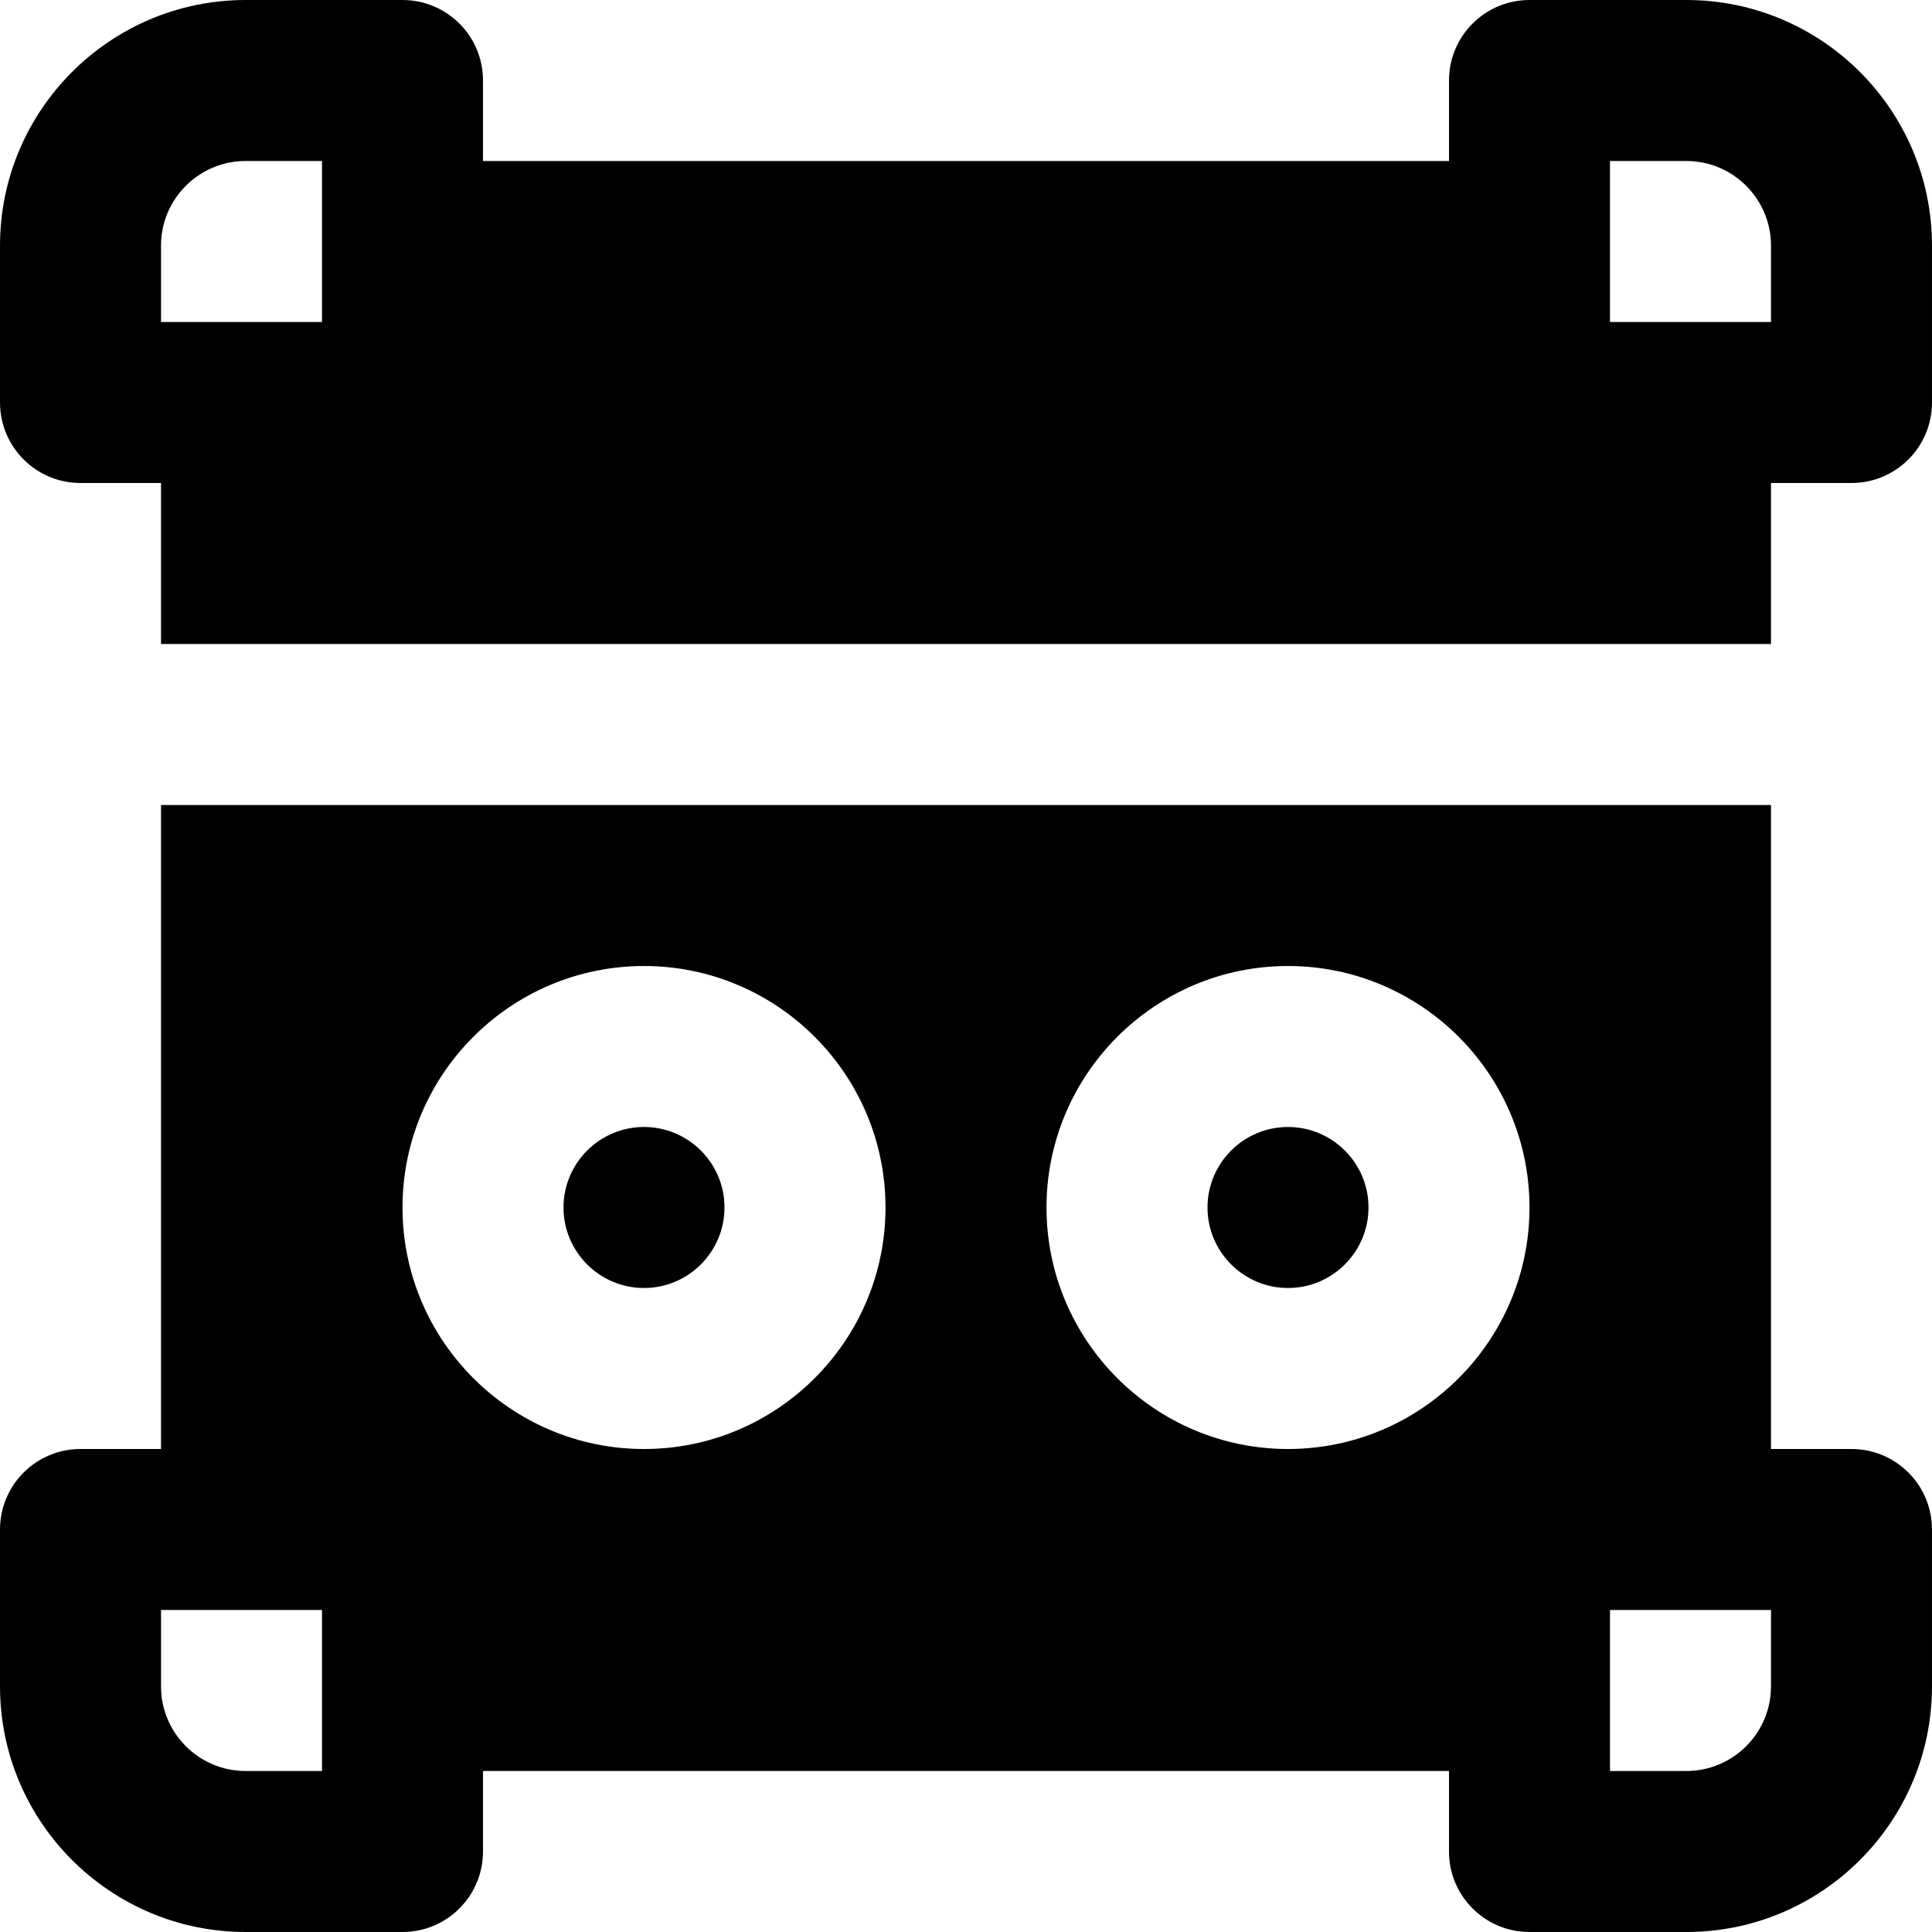
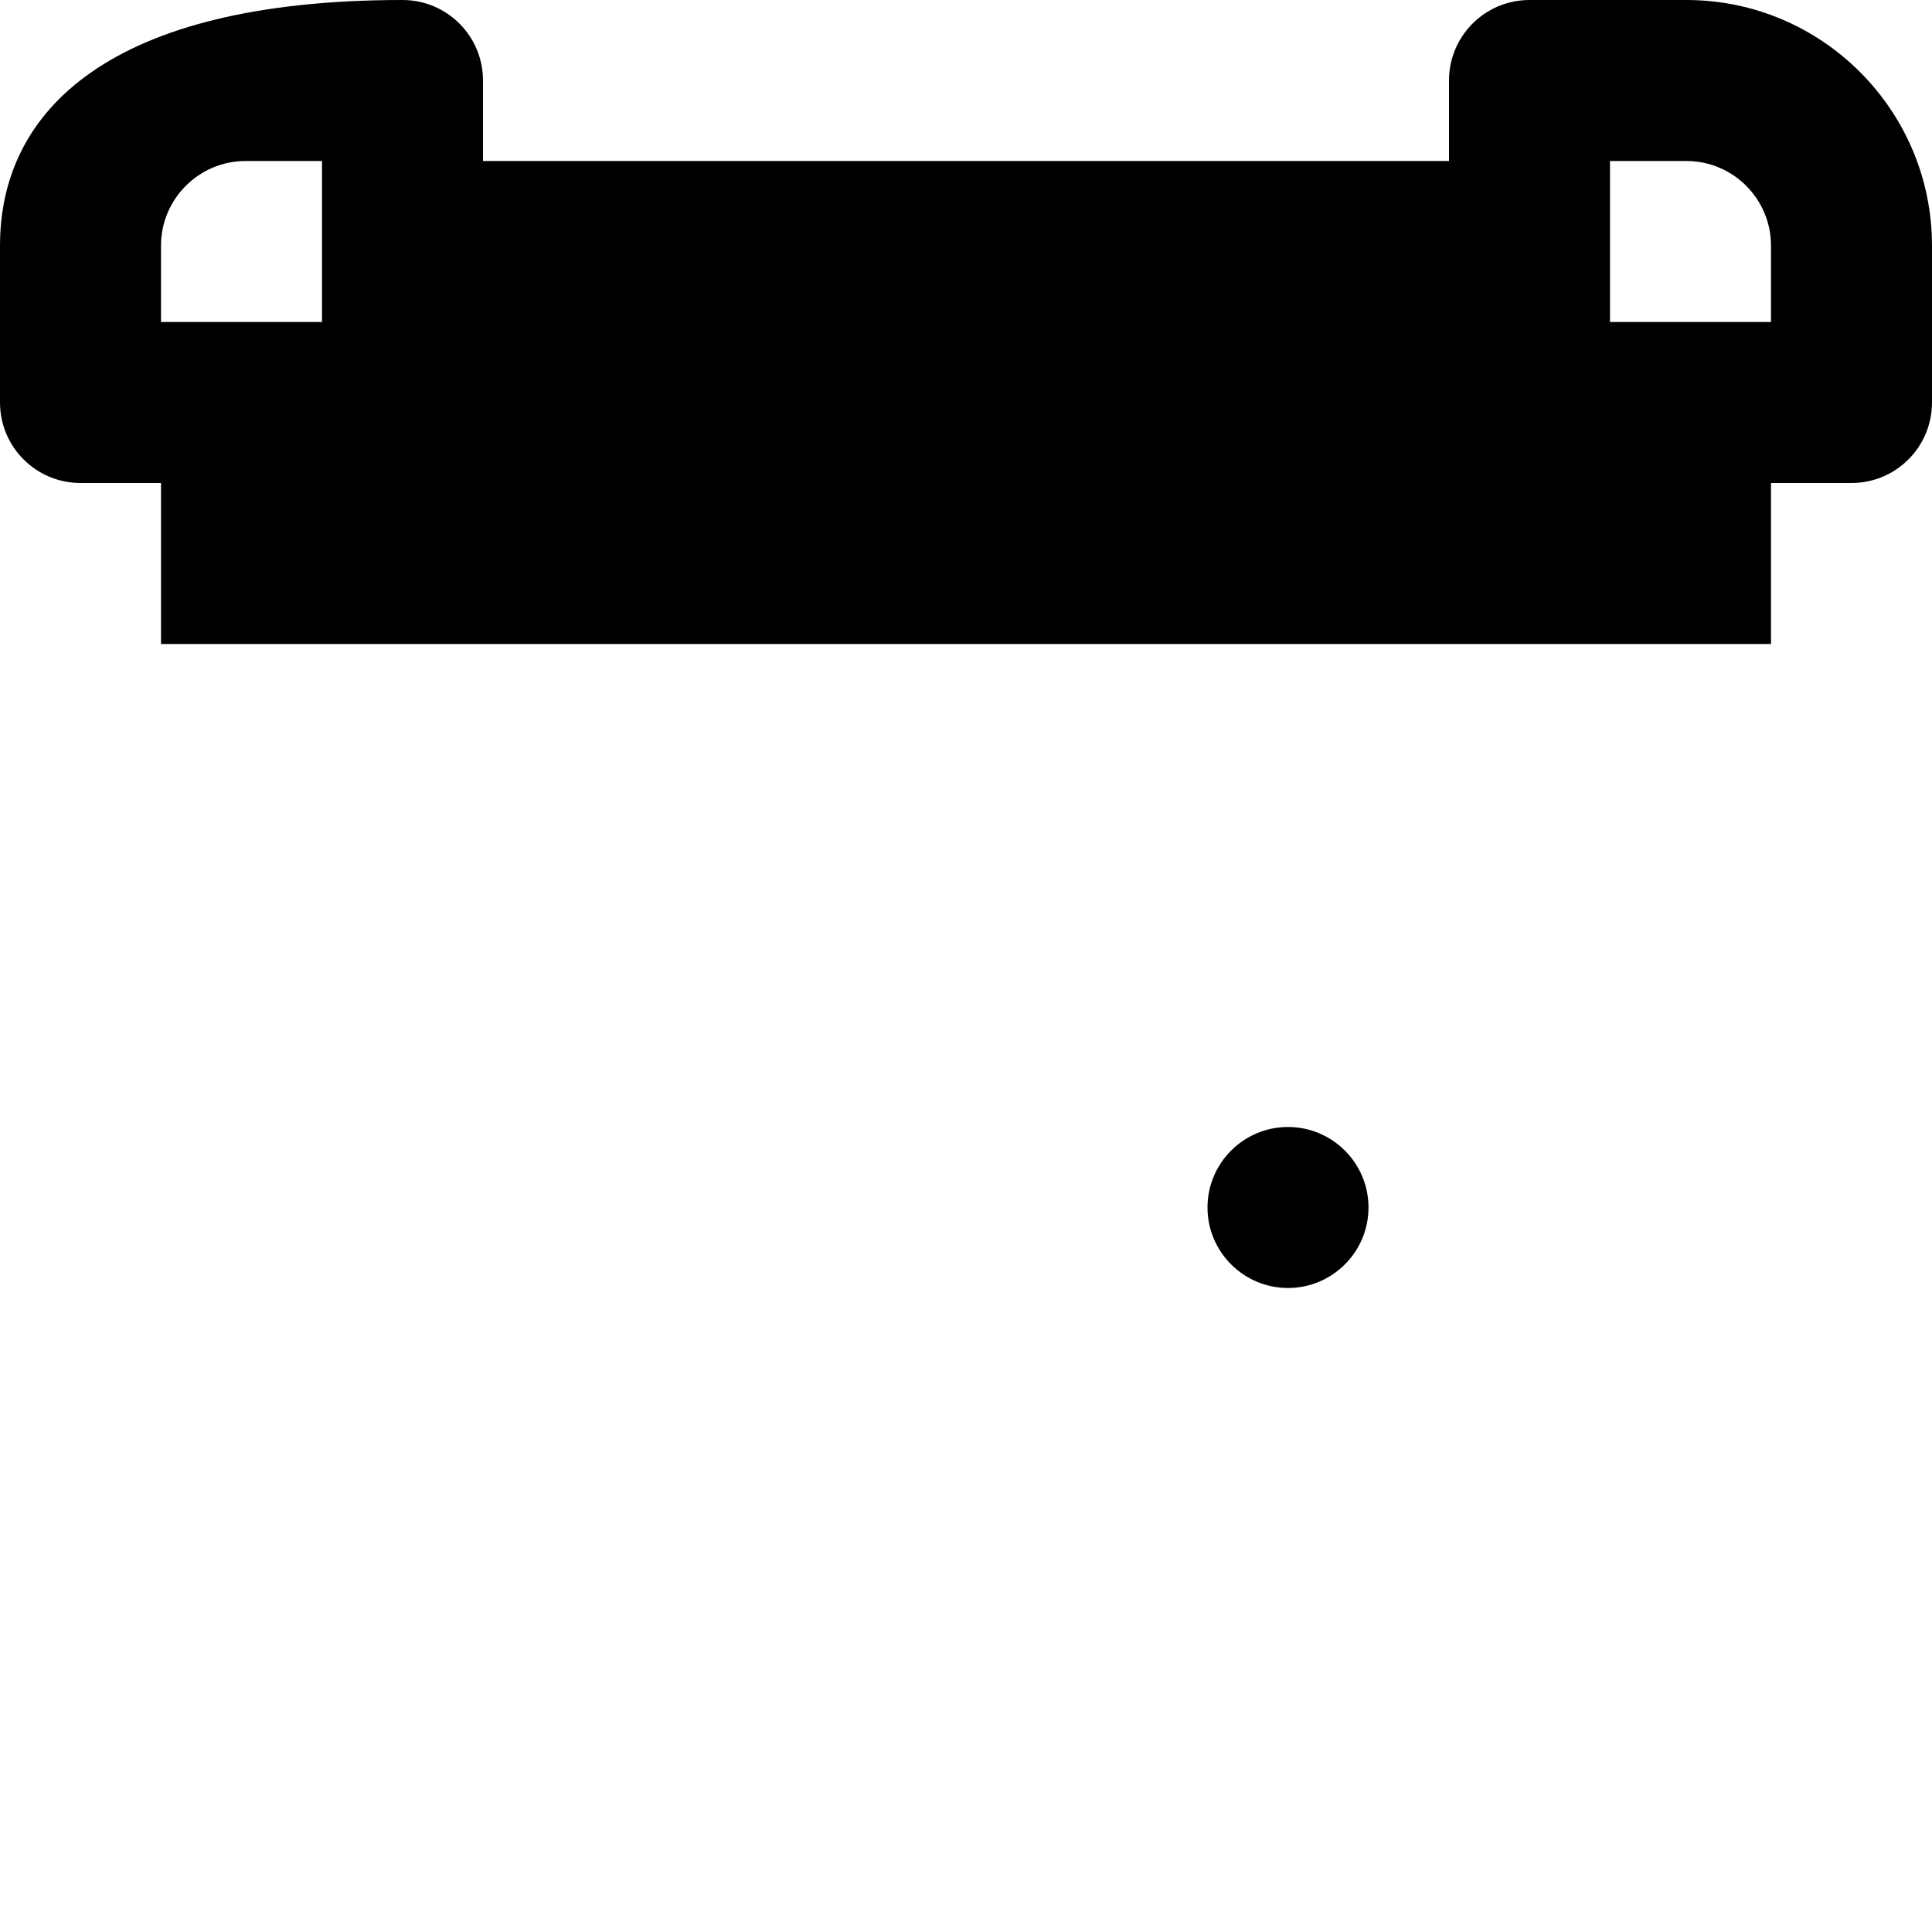
<svg xmlns="http://www.w3.org/2000/svg" version="1.1" id="Layer_1" x="0px" y="0px" viewBox="0 0 512.004 512.004" style="enable-background:new 0 0 512.004 512.004;" xml:space="preserve">
  <g>
    <g>
      <g>
-         <path d="M170.669,298.667c-11.776,0-21.333,9.579-21.333,21.333s9.557,21.333,21.333,21.333c11.776,0,21.333-9.579,21.333-21.333     S182.445,298.667,170.669,298.667z" />
        <path d="M341.336,298.667c-11.776,0-21.333,9.579-21.333,21.333s9.557,21.333,21.333,21.333c11.776,0,21.333-9.579,21.333-21.333     S353.112,298.667,341.336,298.667z" />
-         <path d="M490.669,384.004h-21.333V213.338H42.669v170.667H21.335c-11.797,0-21.333,9.557-21.333,21.333v41.579     c0,35.883,29.184,65.088,65.088,65.088h41.579c11.797,0,21.333-9.557,21.333-21.333v-21.333h256v21.333     c0,11.776,9.536,21.333,21.333,21.333h41.579c35.904,0,65.088-29.205,65.088-65.088v-41.579     C512.002,393.562,502.466,384.004,490.669,384.004z M85.335,469.338H65.09c-12.352,0-22.421-10.048-22.421-22.421v-20.245h42.667     V469.338z M170.669,384.004c-35.285,0-64-28.715-64-64c0-35.307,28.715-64,64-64c35.285,0,64,28.693,64,64     C234.669,355.29,205.954,384.004,170.669,384.004z M341.336,384.004c-35.285,0-64-28.715-64-64c0-35.307,28.715-64,64-64     c35.285,0,64,28.693,64,64C405.336,355.29,376.621,384.004,341.336,384.004z M469.336,446.916     c0,12.373-10.069,22.421-22.421,22.421h-20.245v-42.667h42.667V446.916z" />
-         <path d="M446.914,0h-41.579c-11.797,0-21.333,9.557-21.333,21.333v21.333h-256V21.333C128.002,9.557,118.466,0,106.669,0H65.09     C29.186,0,0.002,29.205,0.002,65.088v41.579C0.002,118.443,9.538,128,21.335,128h21.333v42.667h426.667V128h21.333     c11.797,0,21.333-9.557,21.333-21.333V65.088C512.002,29.205,482.818,0,446.914,0z M85.335,85.333H42.669V65.088     c0-12.373,10.069-22.421,22.421-22.421h20.245V85.333z M469.336,85.333h-42.667V42.667h20.245     c12.352,0,22.421,10.048,22.421,22.421V85.333z" />
+         <path d="M446.914,0h-41.579c-11.797,0-21.333,9.557-21.333,21.333v21.333h-256V21.333C128.002,9.557,118.466,0,106.669,0C29.186,0,0.002,29.205,0.002,65.088v41.579C0.002,118.443,9.538,128,21.335,128h21.333v42.667h426.667V128h21.333     c11.797,0,21.333-9.557,21.333-21.333V65.088C512.002,29.205,482.818,0,446.914,0z M85.335,85.333H42.669V65.088     c0-12.373,10.069-22.421,22.421-22.421h20.245V85.333z M469.336,85.333h-42.667V42.667h20.245     c12.352,0,22.421,10.048,22.421,22.421V85.333z" />
      </g>
    </g>
  </g>
  <g>
</g>
  <g>
</g>
  <g>
</g>
  <g>
</g>
  <g>
</g>
  <g>
</g>
  <g>
</g>
  <g>
</g>
  <g>
</g>
  <g>
</g>
  <g>
</g>
  <g>
</g>
  <g>
</g>
  <g>
</g>
  <g>
</g>
</svg>